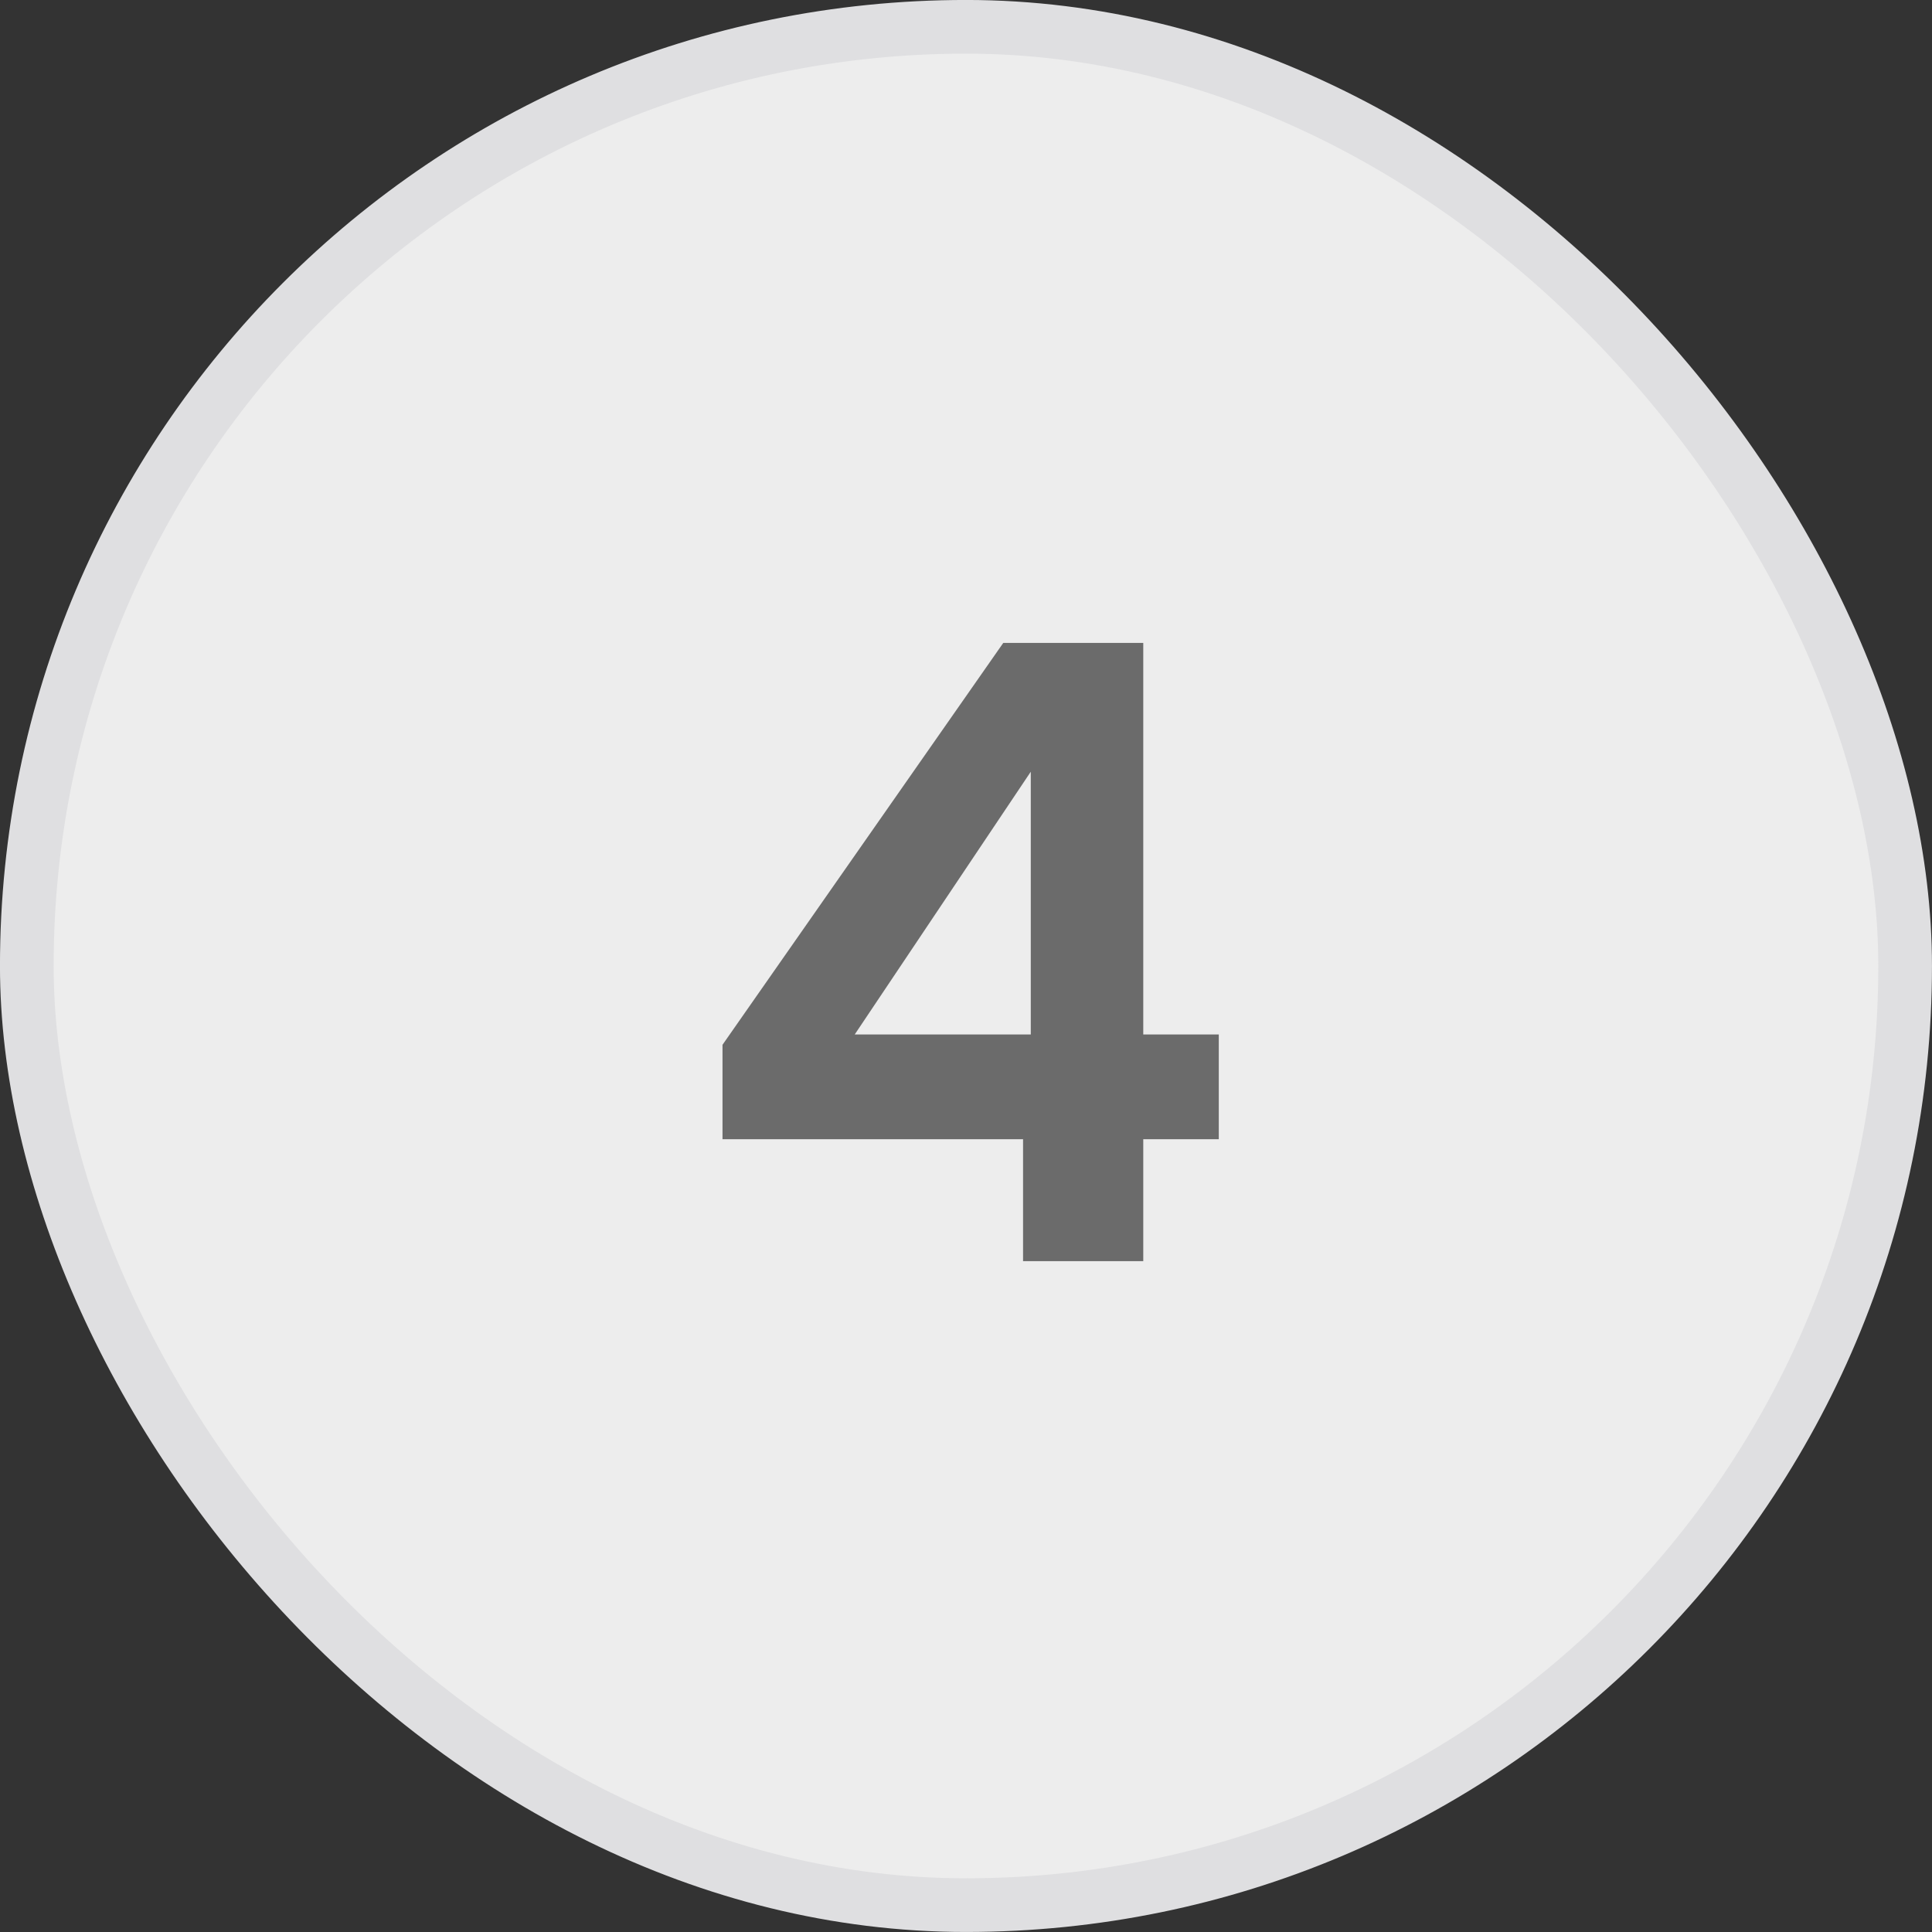
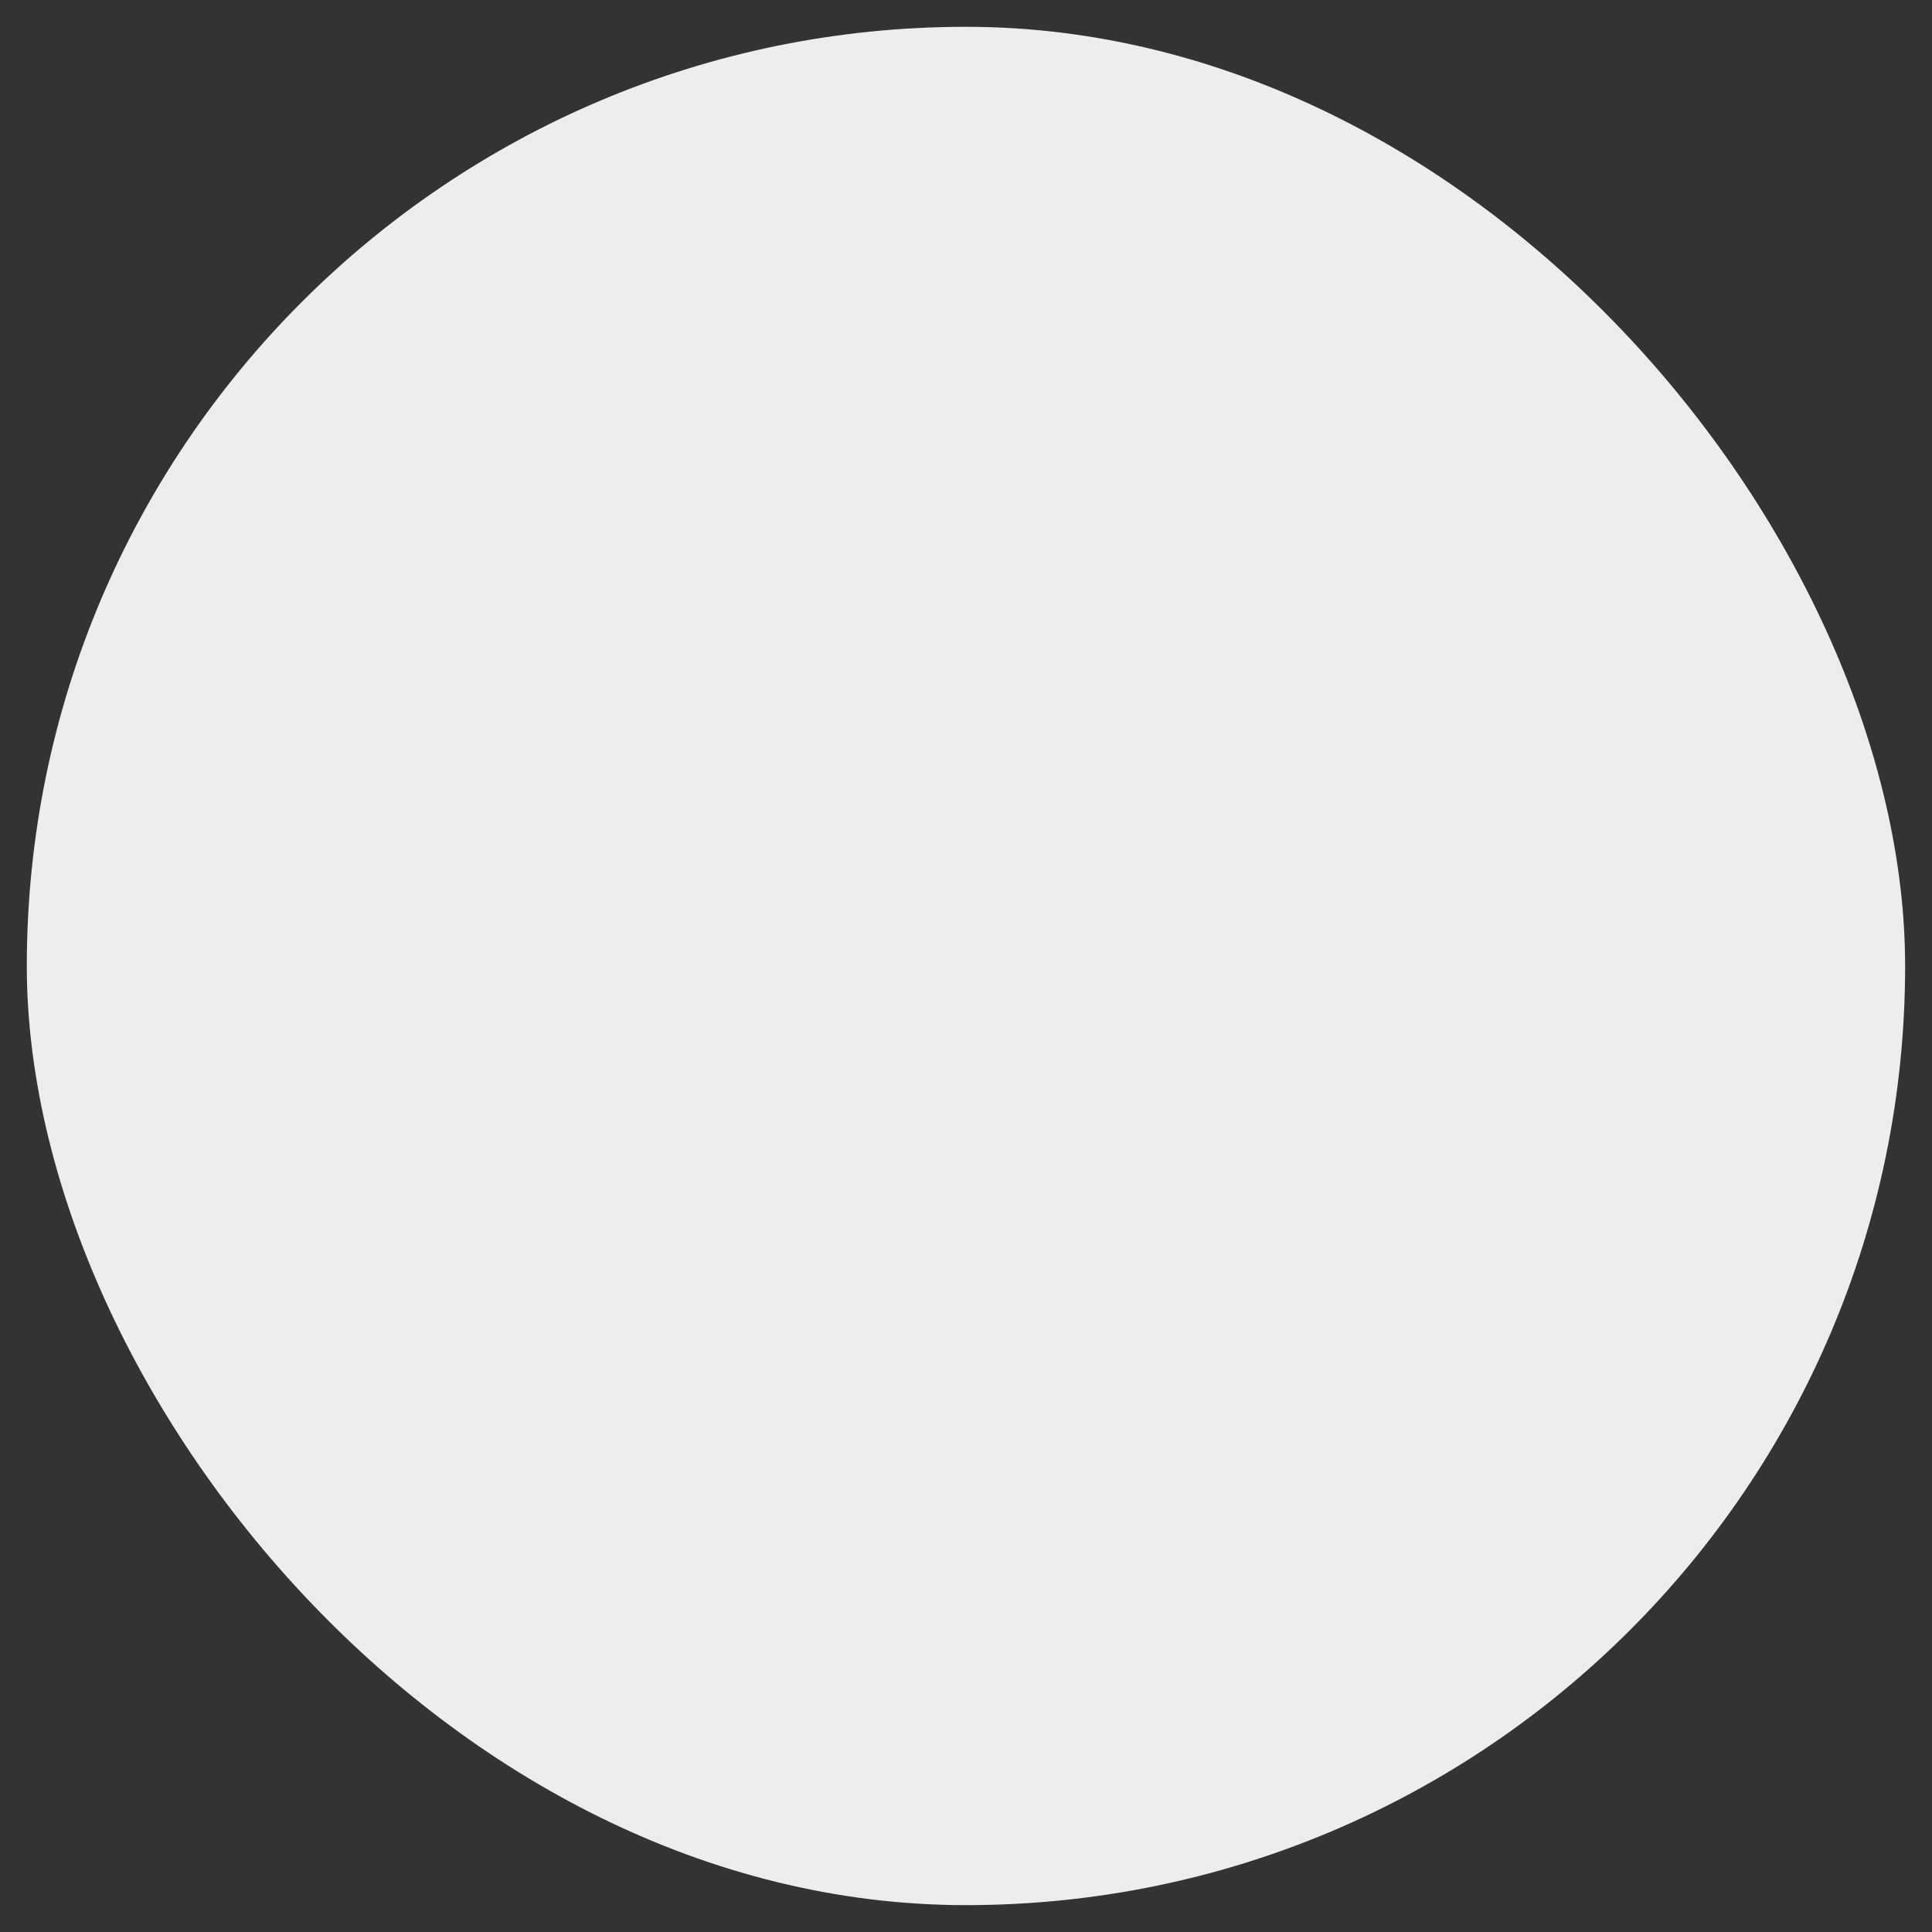
<svg xmlns="http://www.w3.org/2000/svg" width="32" height="32" viewBox="0 0 32 32" fill="none">
  <rect x="0" y="0" width="32" height="32" fill="#333333" stroke="none" />
  <rect x="0.444" y="0.444" width="31.111" height="31.111" rx="15.556" fill="#EDEDED" />
-   <rect x="0.444" y="0.444" width="31.111" height="31.111" rx="15.556" stroke="#DFDFE1" stroke-width="0.889" />
-   <path d="M11.967 18.869V17.305L16.617 10.649H18.936V17.134H20.187V18.869H18.936V20.889H16.945V18.869H11.967ZM17.073 12.782L14.157 17.134H17.073V12.782Z" fill="#6B6B6B" />
</svg>